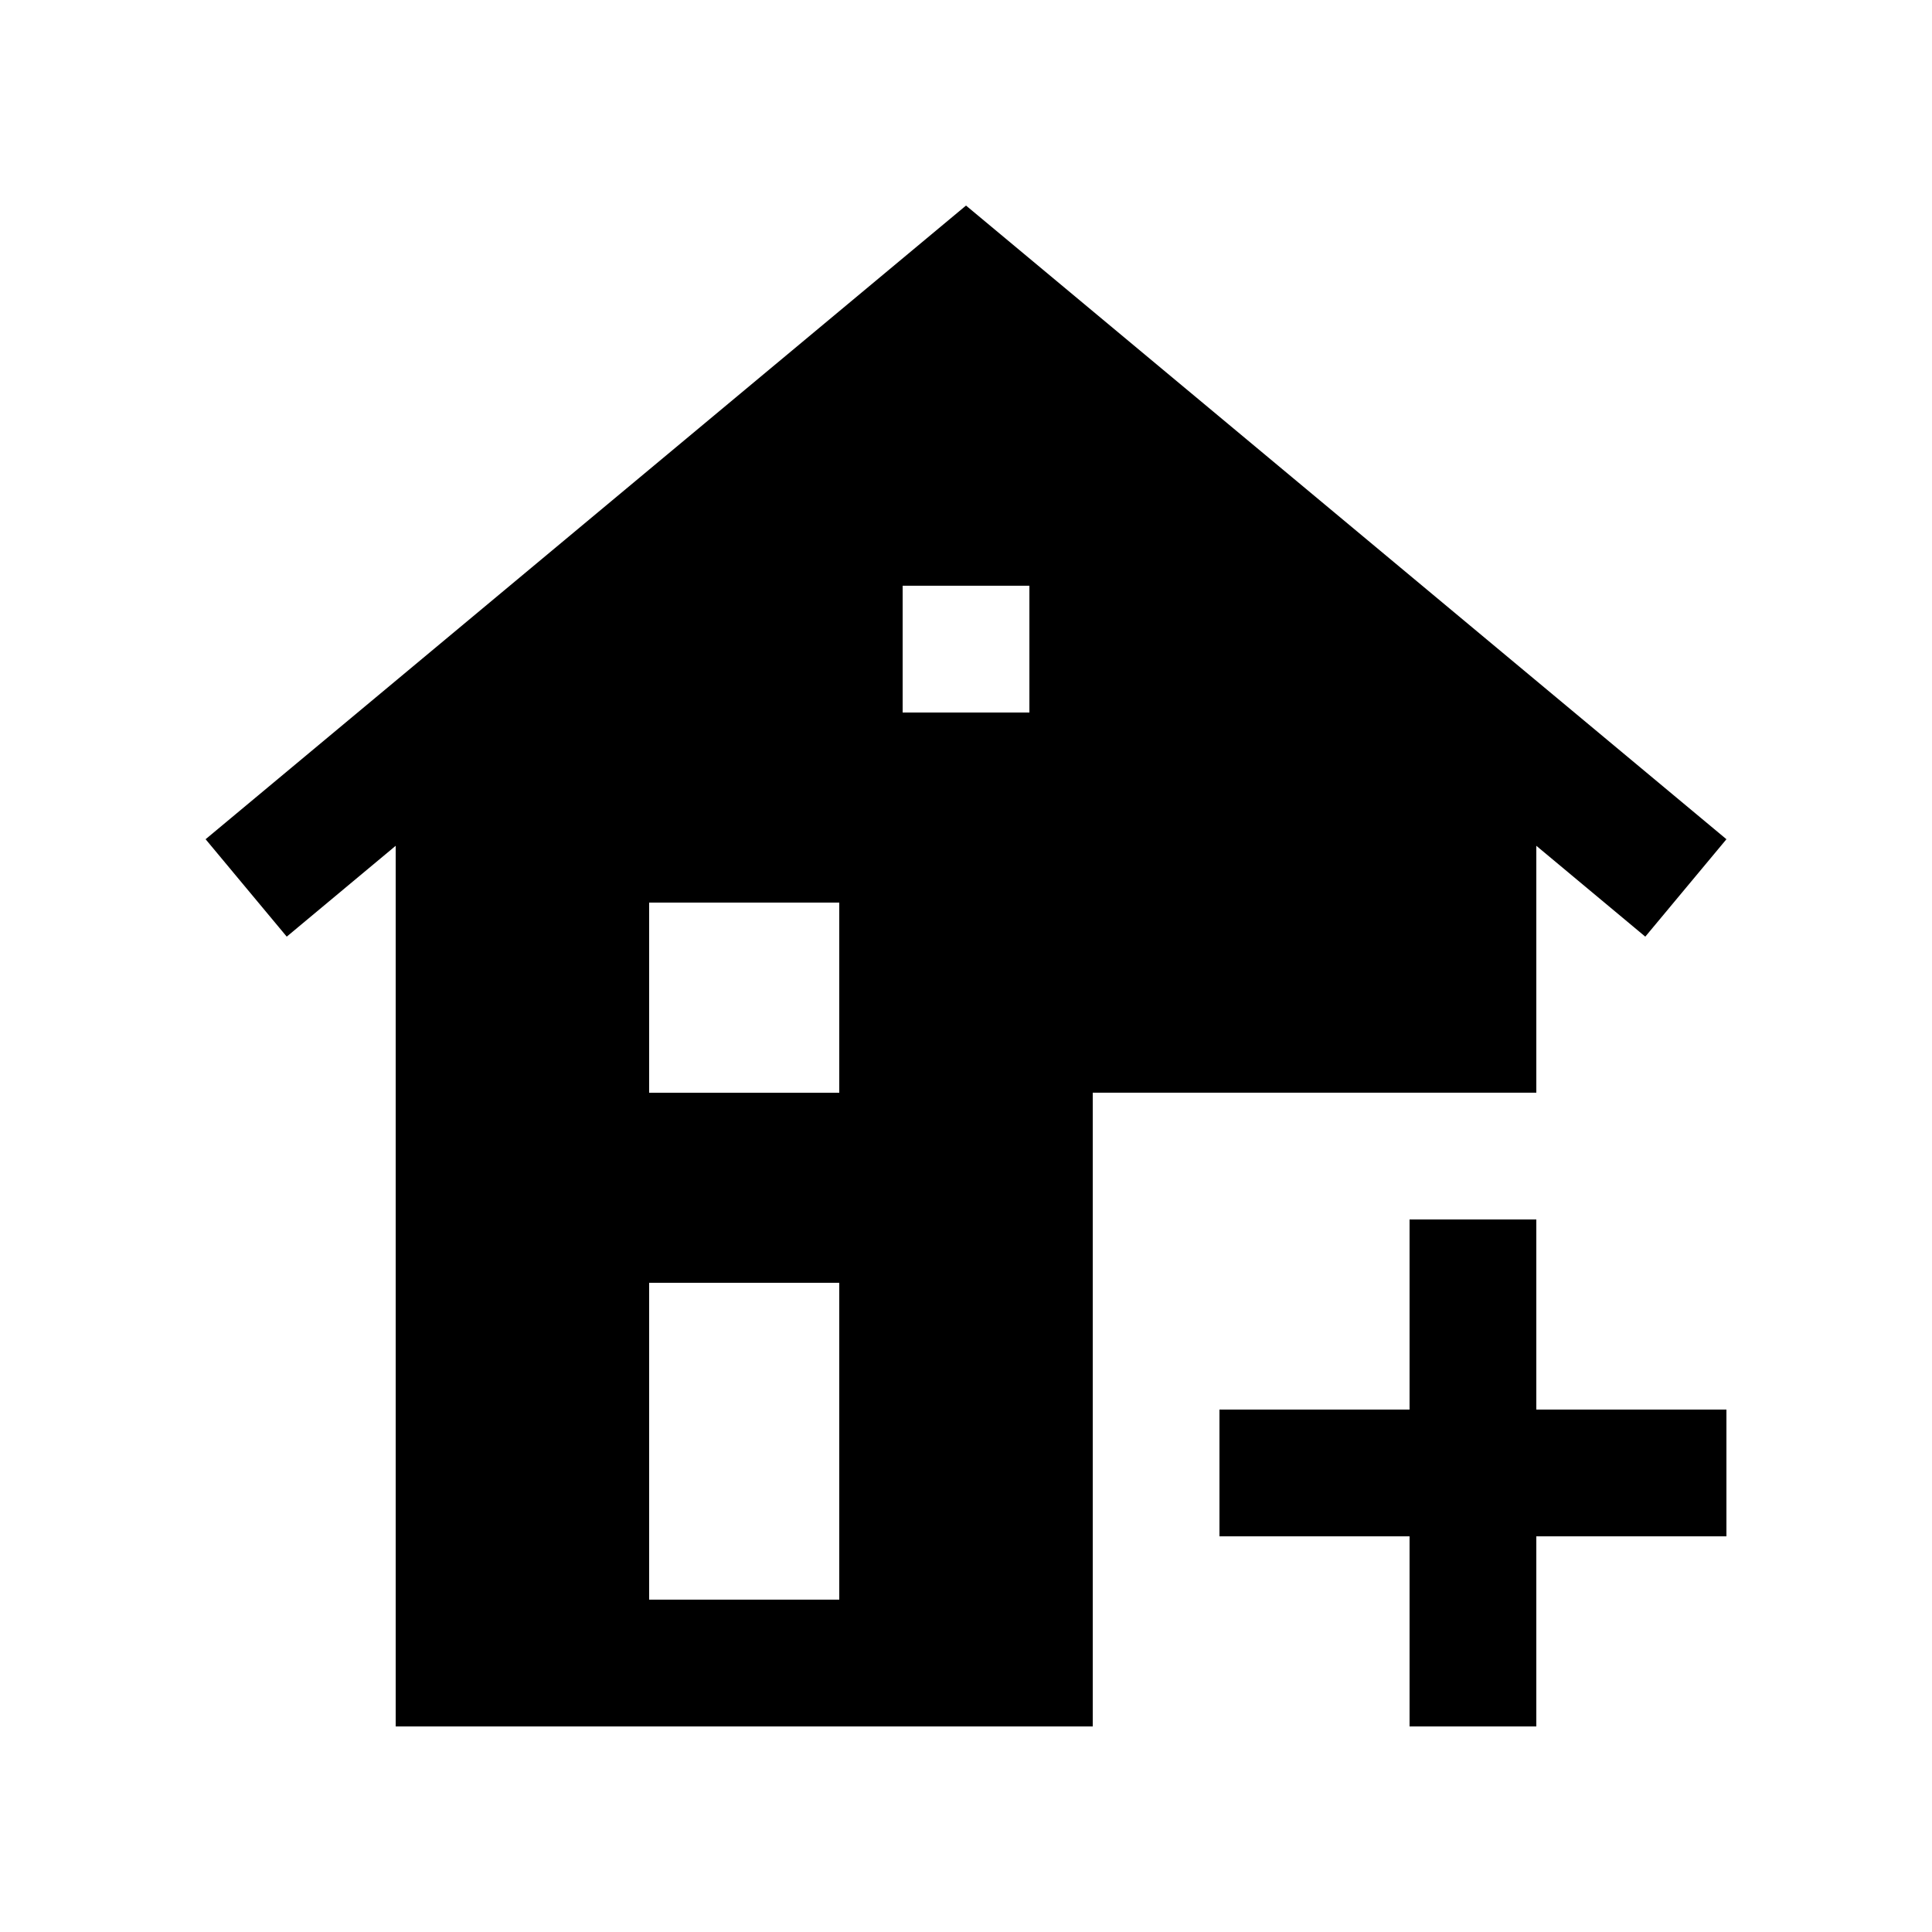
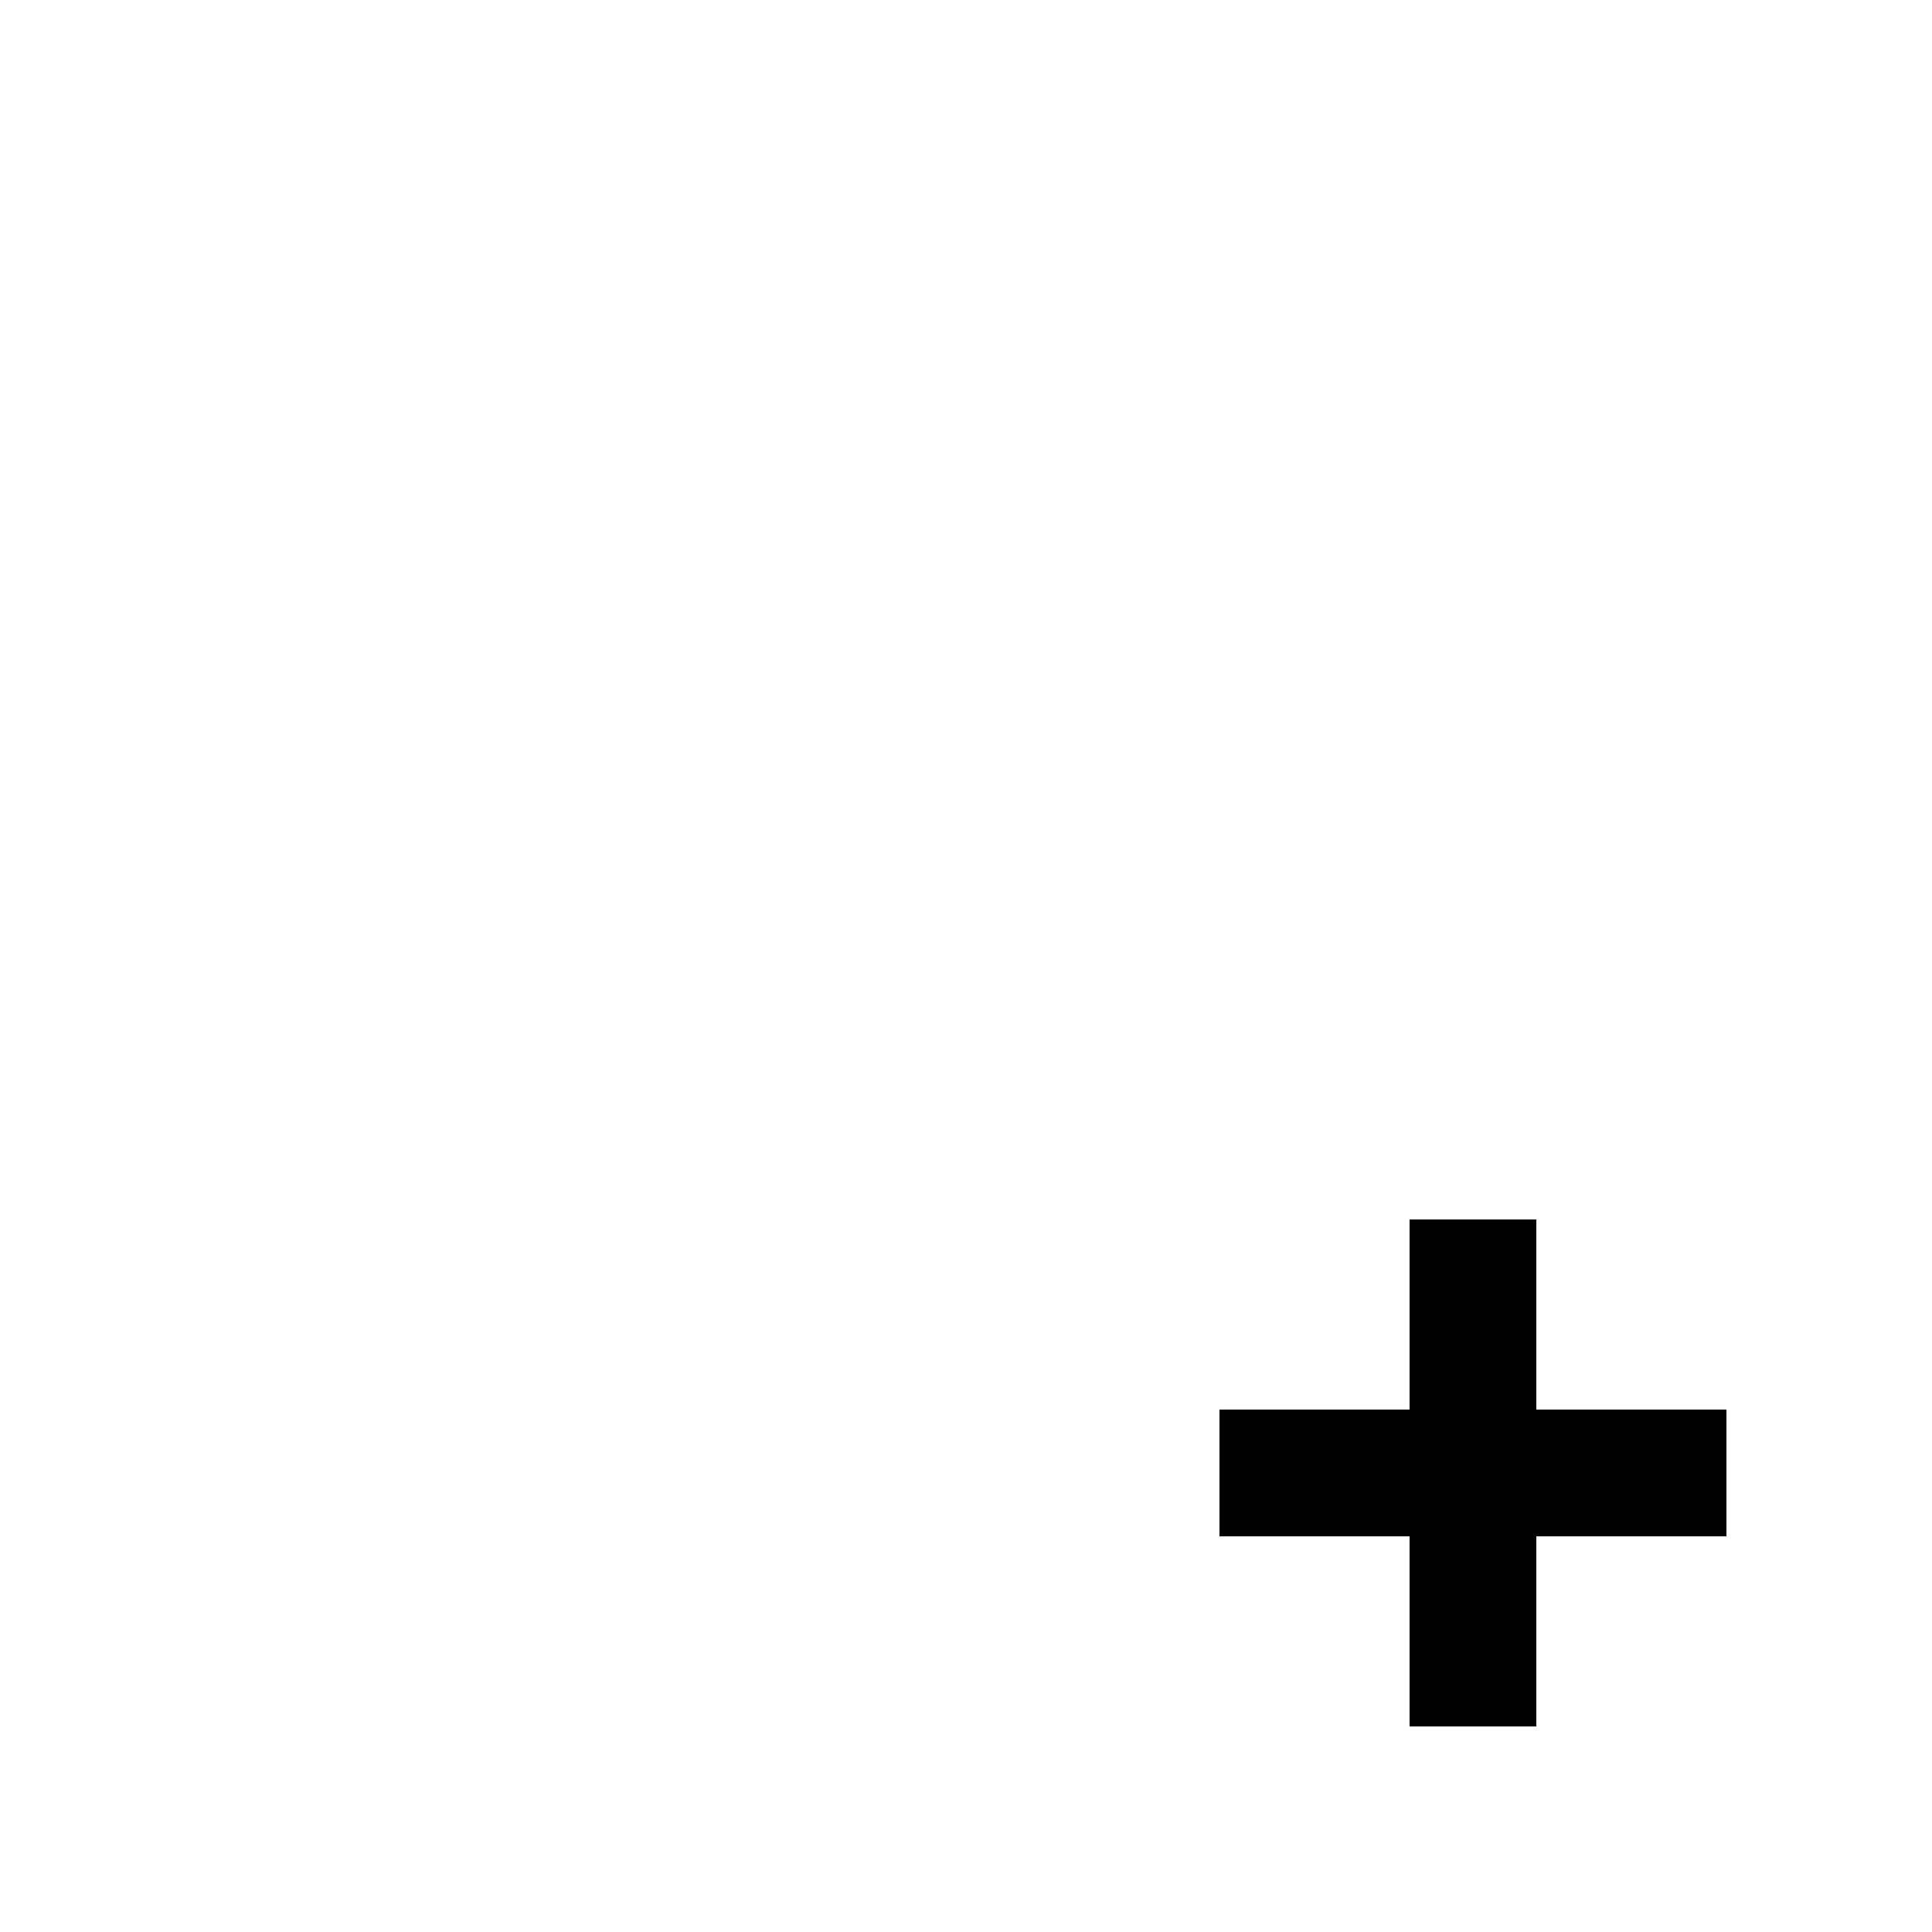
<svg xmlns="http://www.w3.org/2000/svg" fill="#000000" width="800px" height="800px" version="1.1" viewBox="144 144 512 512">
  <g>
    <path d="m601.52 517.55h-50.383v-50.379h-33.59v50.379h-50.379v33.59h50.379v50.383h33.59v-50.383h50.383z" />
-     <path d="m433.59 601.52v-167.94h117.55v-65.438l28.879 24.078 21.504-25.816-201.52-167.93-201.52 167.93 21.504 25.816 28.875-24.078v233.38zm-50.379-302.29h33.59v33.59h-33.59zm-67.18 83.969h50.383v50.383h-50.383zm0 100.76h50.383v83.965h-50.383z" />
  </g>
</svg>